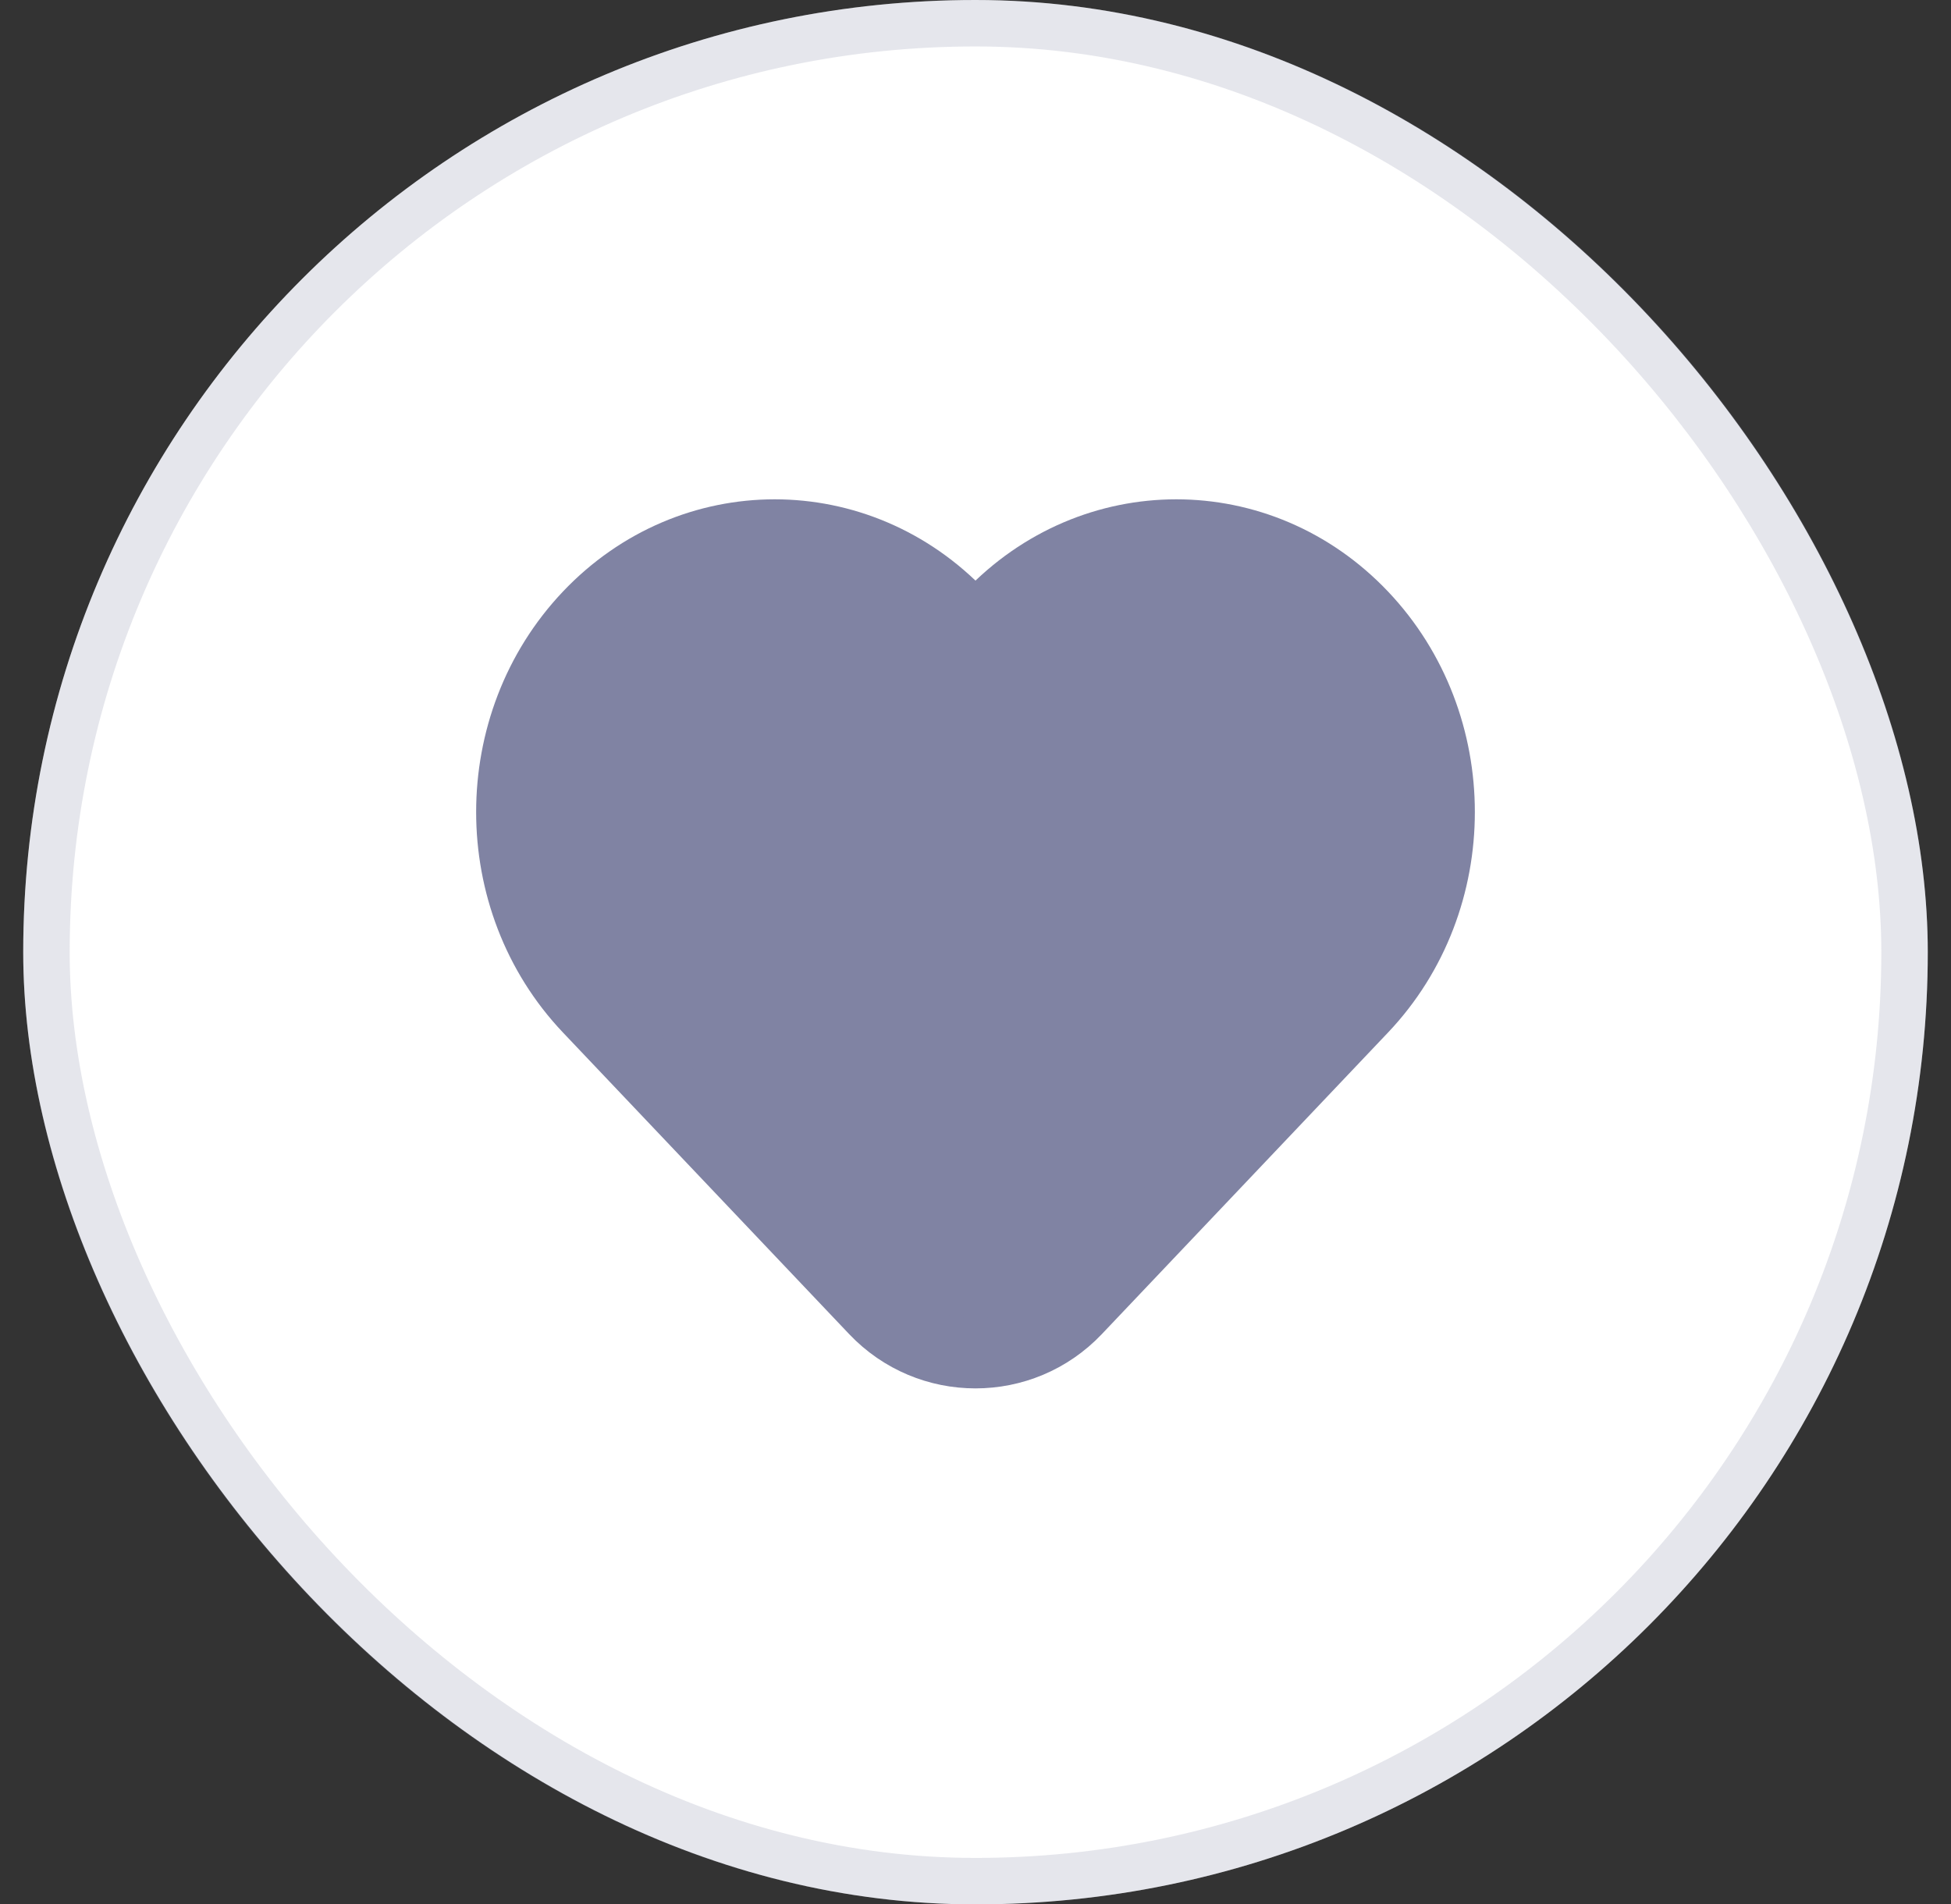
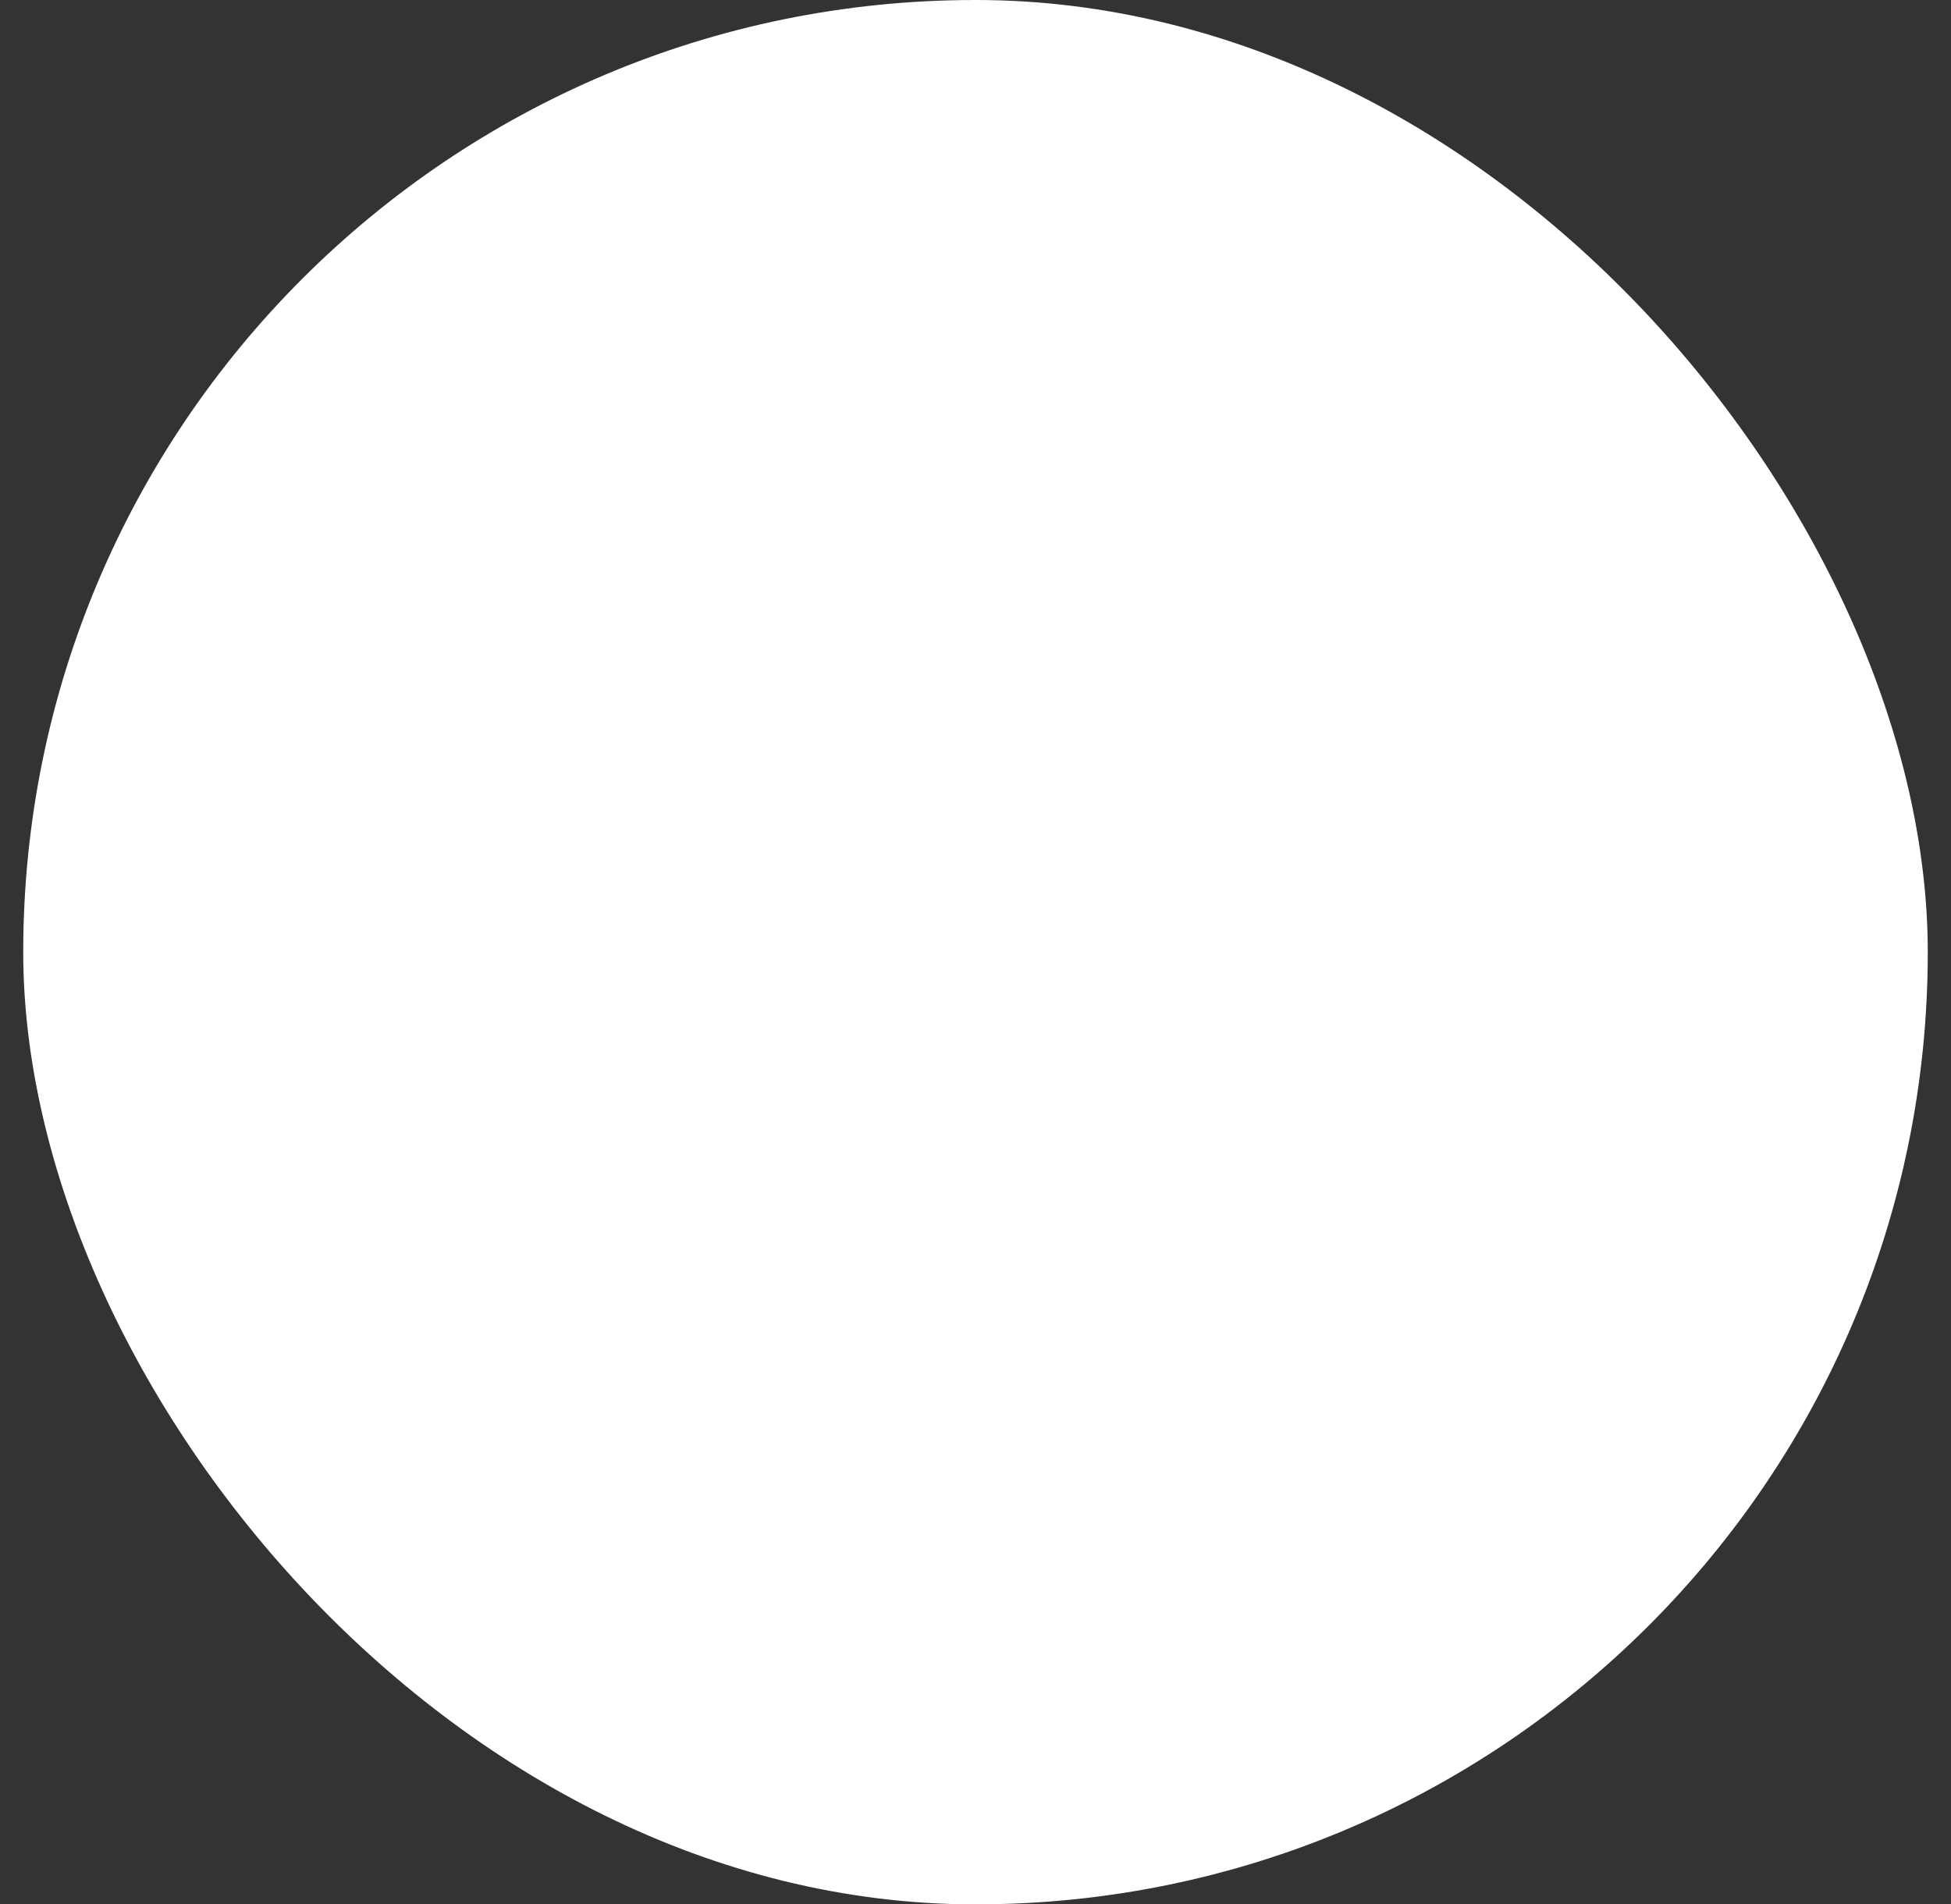
<svg xmlns="http://www.w3.org/2000/svg" width="42" height="41" viewBox="0 0 42 41" fill="none">
  <rect x="0" y="0" width="42" height="41" fill="#333333" stroke="none" />
  <rect x="0.5" width="41" height="41" rx="20.5" fill="white" />
-   <rect x="1" y="0.5" width="40" height="40" rx="20" stroke="#8083A3" stroke-opacity="0.2" />
-   <path d="M12.663 21.713L18.824 28.206C20.007 29.453 21.993 29.453 23.176 28.206L29.337 21.713C31.554 19.377 31.554 15.589 29.337 13.252C27.12 10.916 23.526 10.916 21.309 13.252C21.141 13.429 20.859 13.429 20.691 13.252C18.474 10.916 14.88 10.916 12.663 13.252C10.446 15.589 10.446 19.377 12.663 21.713Z" fill="#8083A3" stroke="#8083A3" stroke-width="1.5" />
</svg>